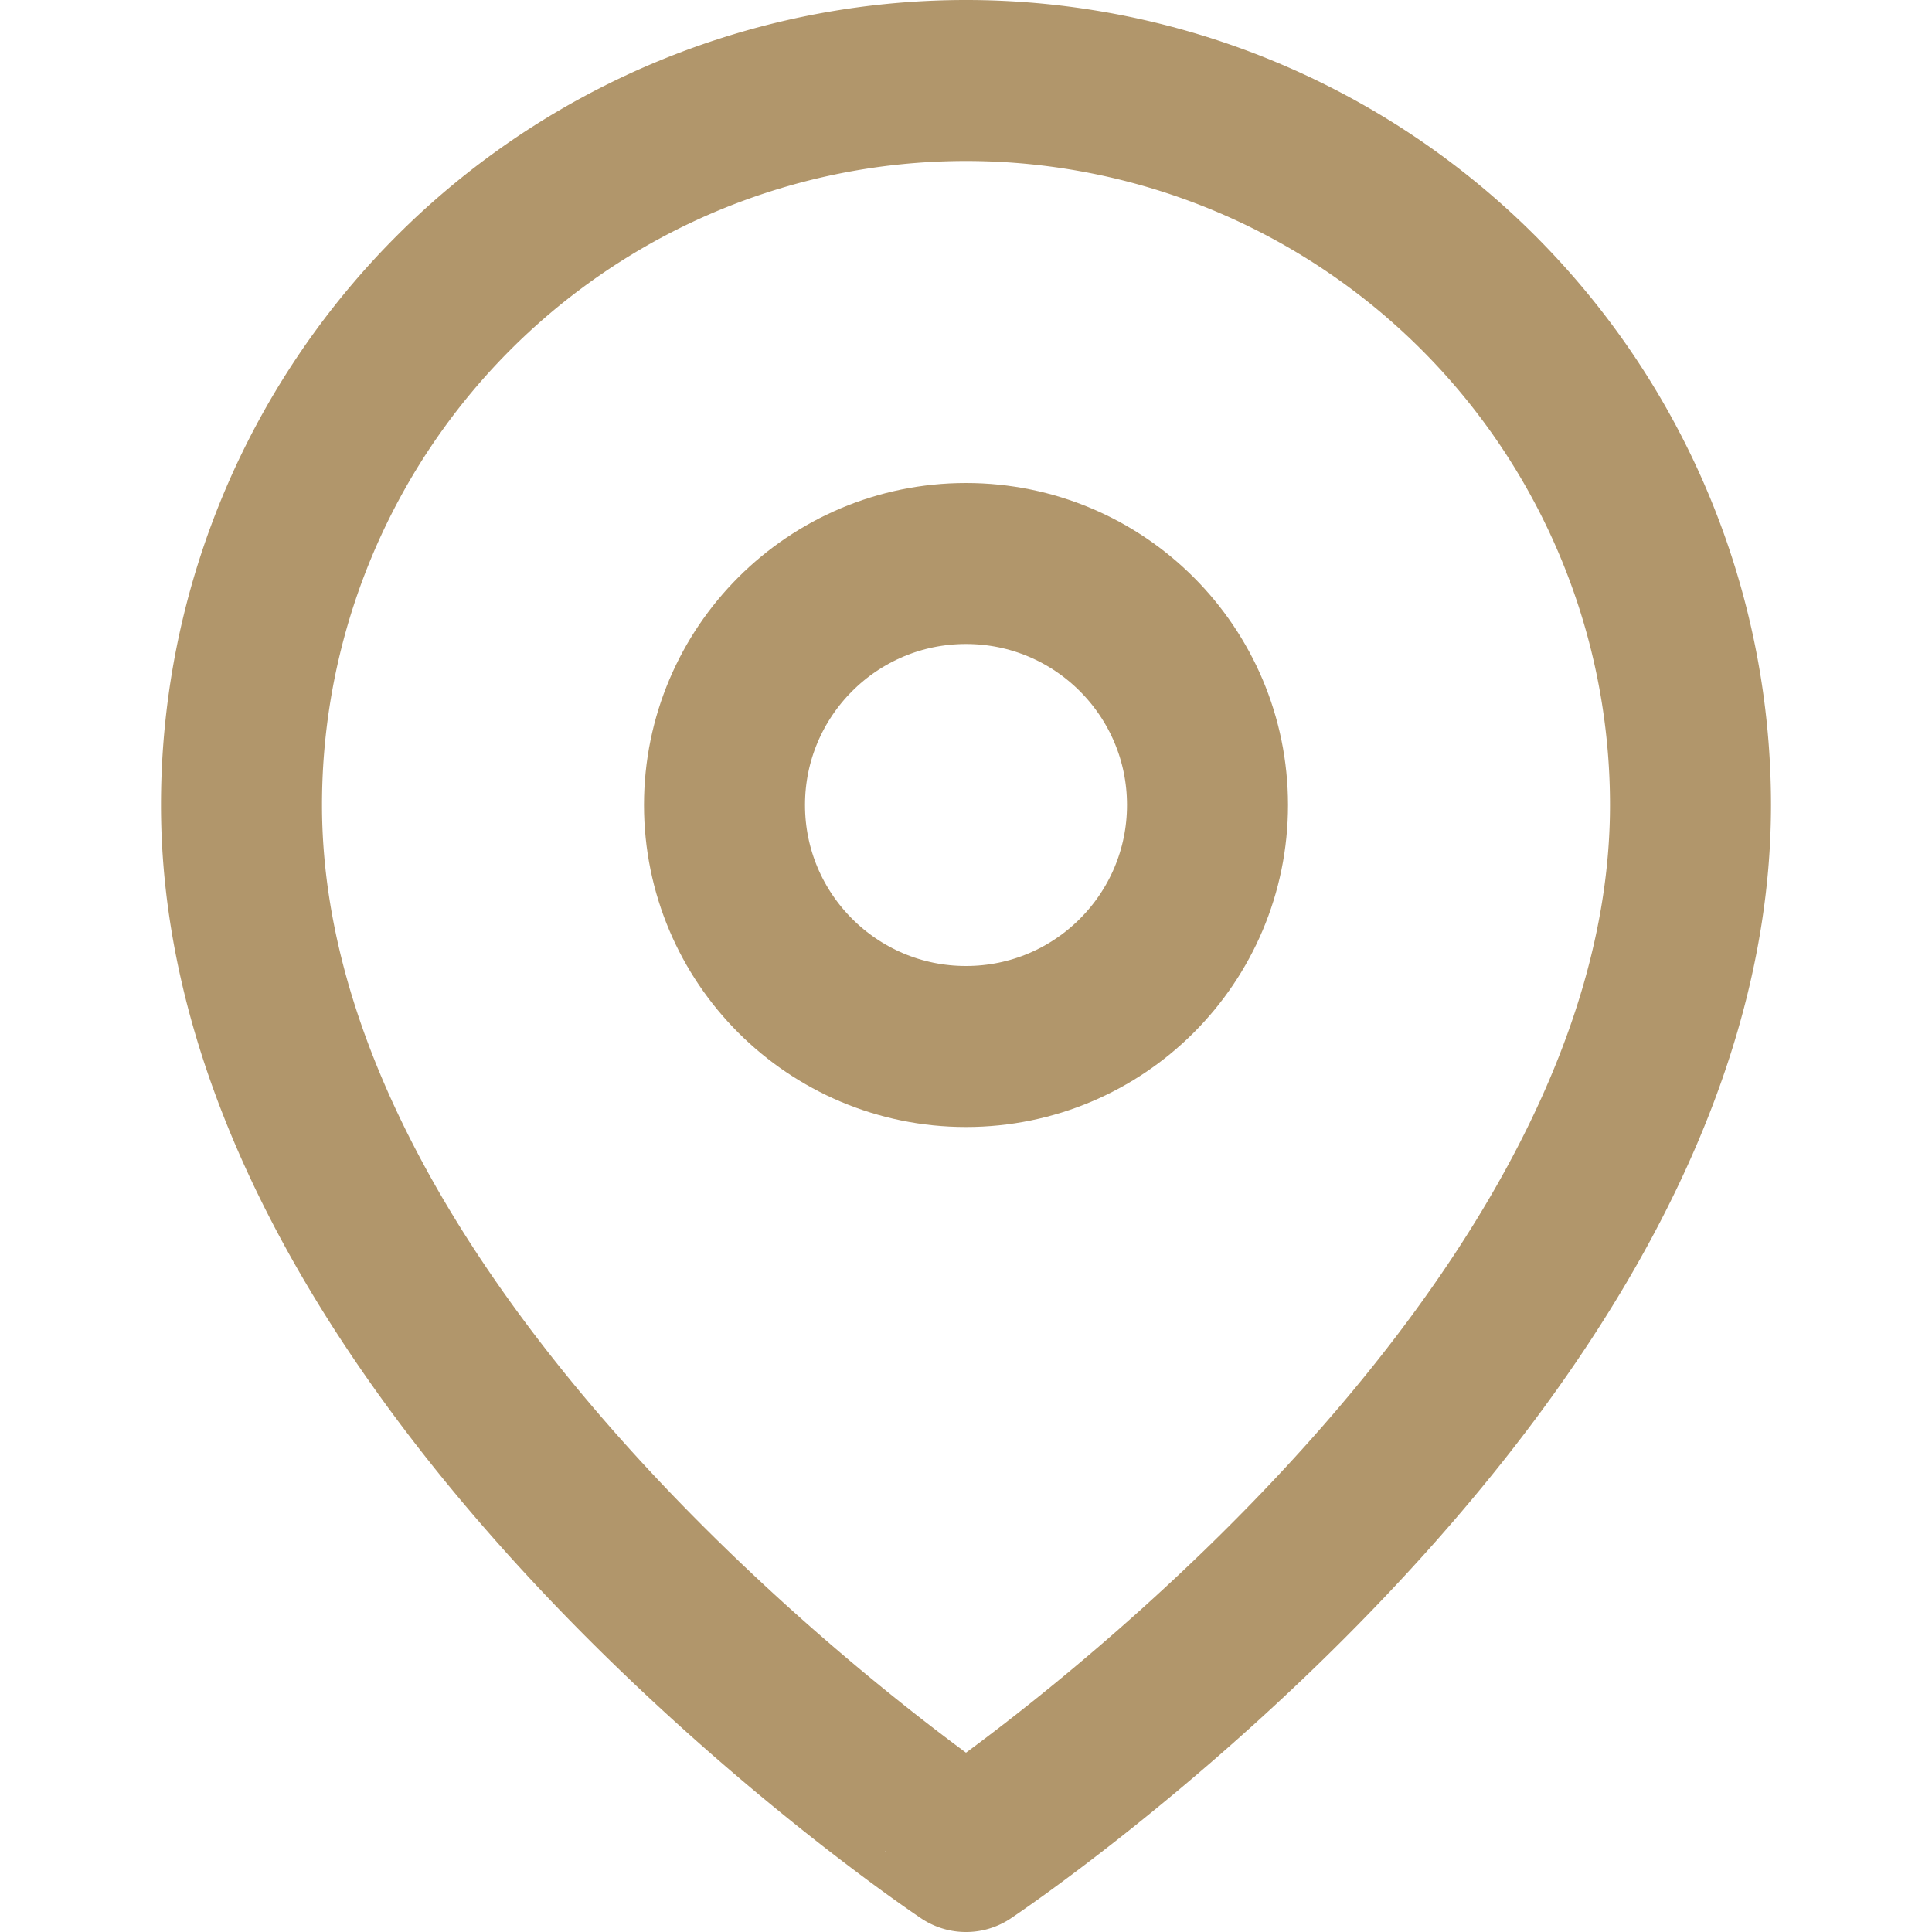
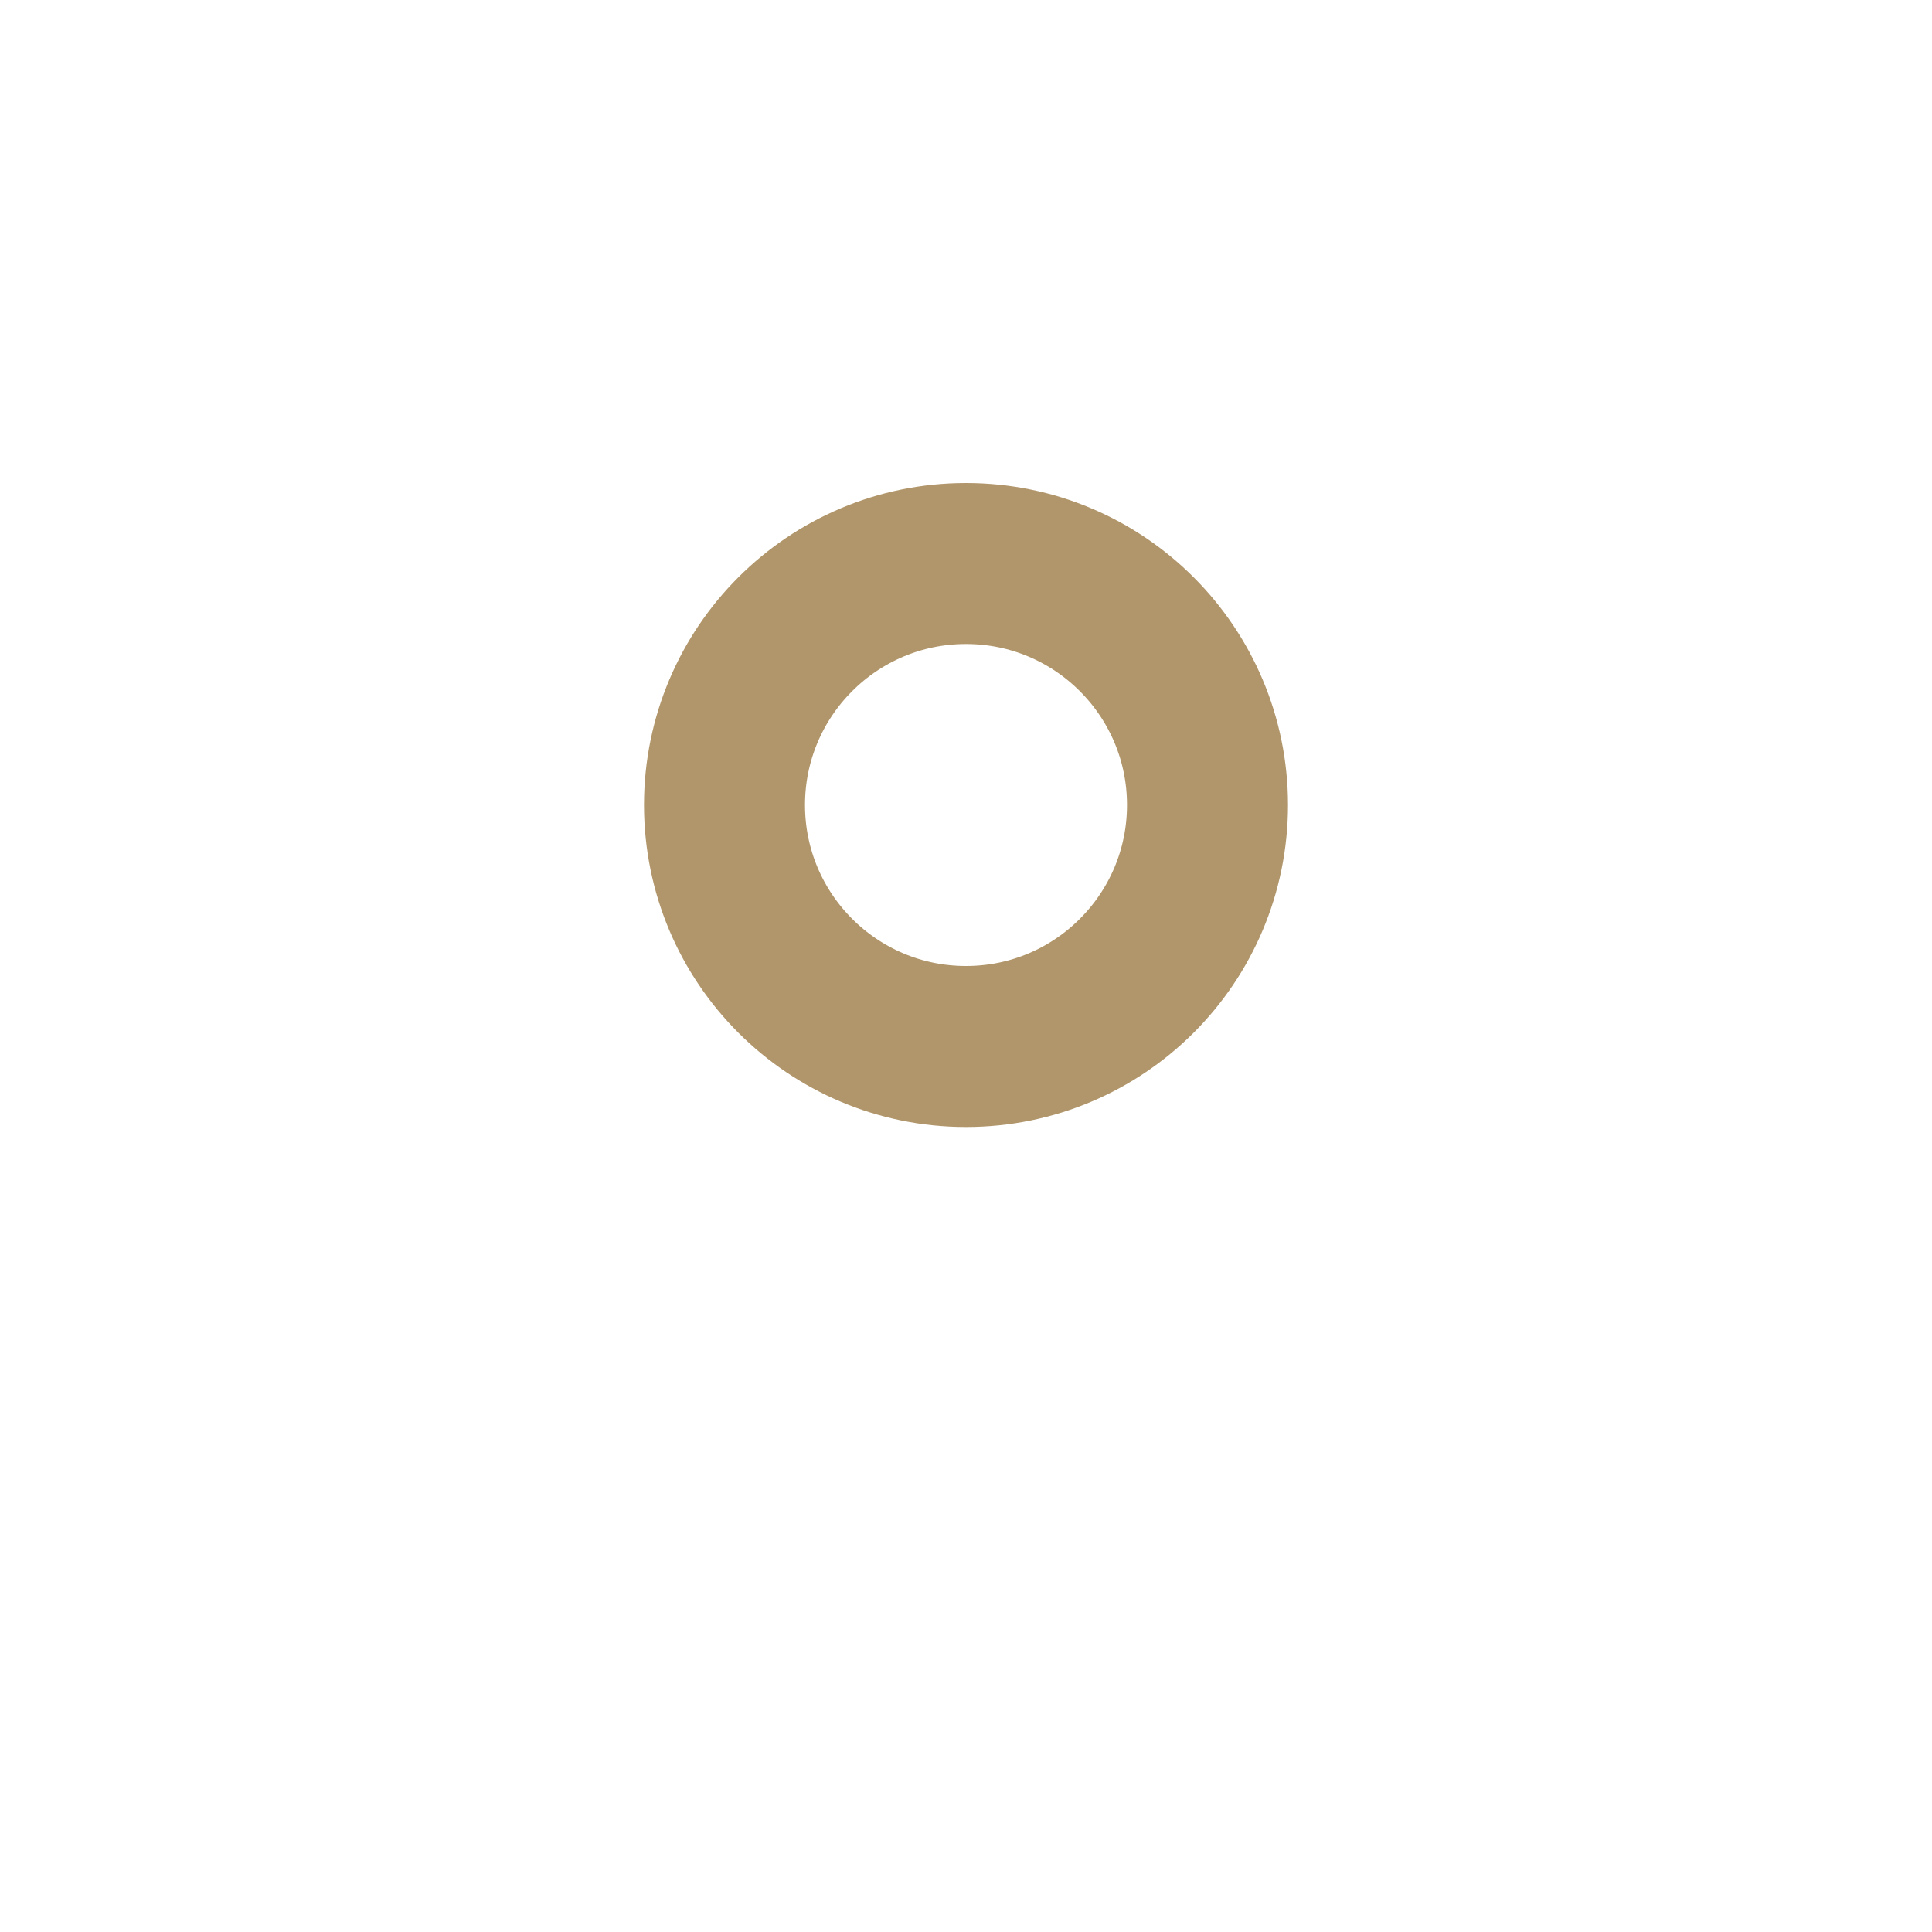
<svg xmlns="http://www.w3.org/2000/svg" id="Icon" width="24" height="24" viewBox="0 0 24 24">
  <rect id="Area" width="24" height="24" fill="#fcfcfc" opacity="0" />
  <g id="Icon-2" data-name="Icon" transform="translate(1.29 2.499)">
-     <path id="Path" d="M21,10c0,7-9,13-9,13S3,17,3,10a9,9,0,0,1,18,0Z" transform="translate(-1.29 -2.499)" fill="none" stroke="#b1966b" stroke-linecap="round" stroke-linejoin="round" stroke-width="2" />
    <circle id="Path-2" data-name="Path" cx="3" cy="3" r="3" transform="translate(7.71 4.501)" fill="none" stroke="#b1966b" stroke-linecap="round" stroke-linejoin="round" stroke-width="2" />
  </g>
</svg>